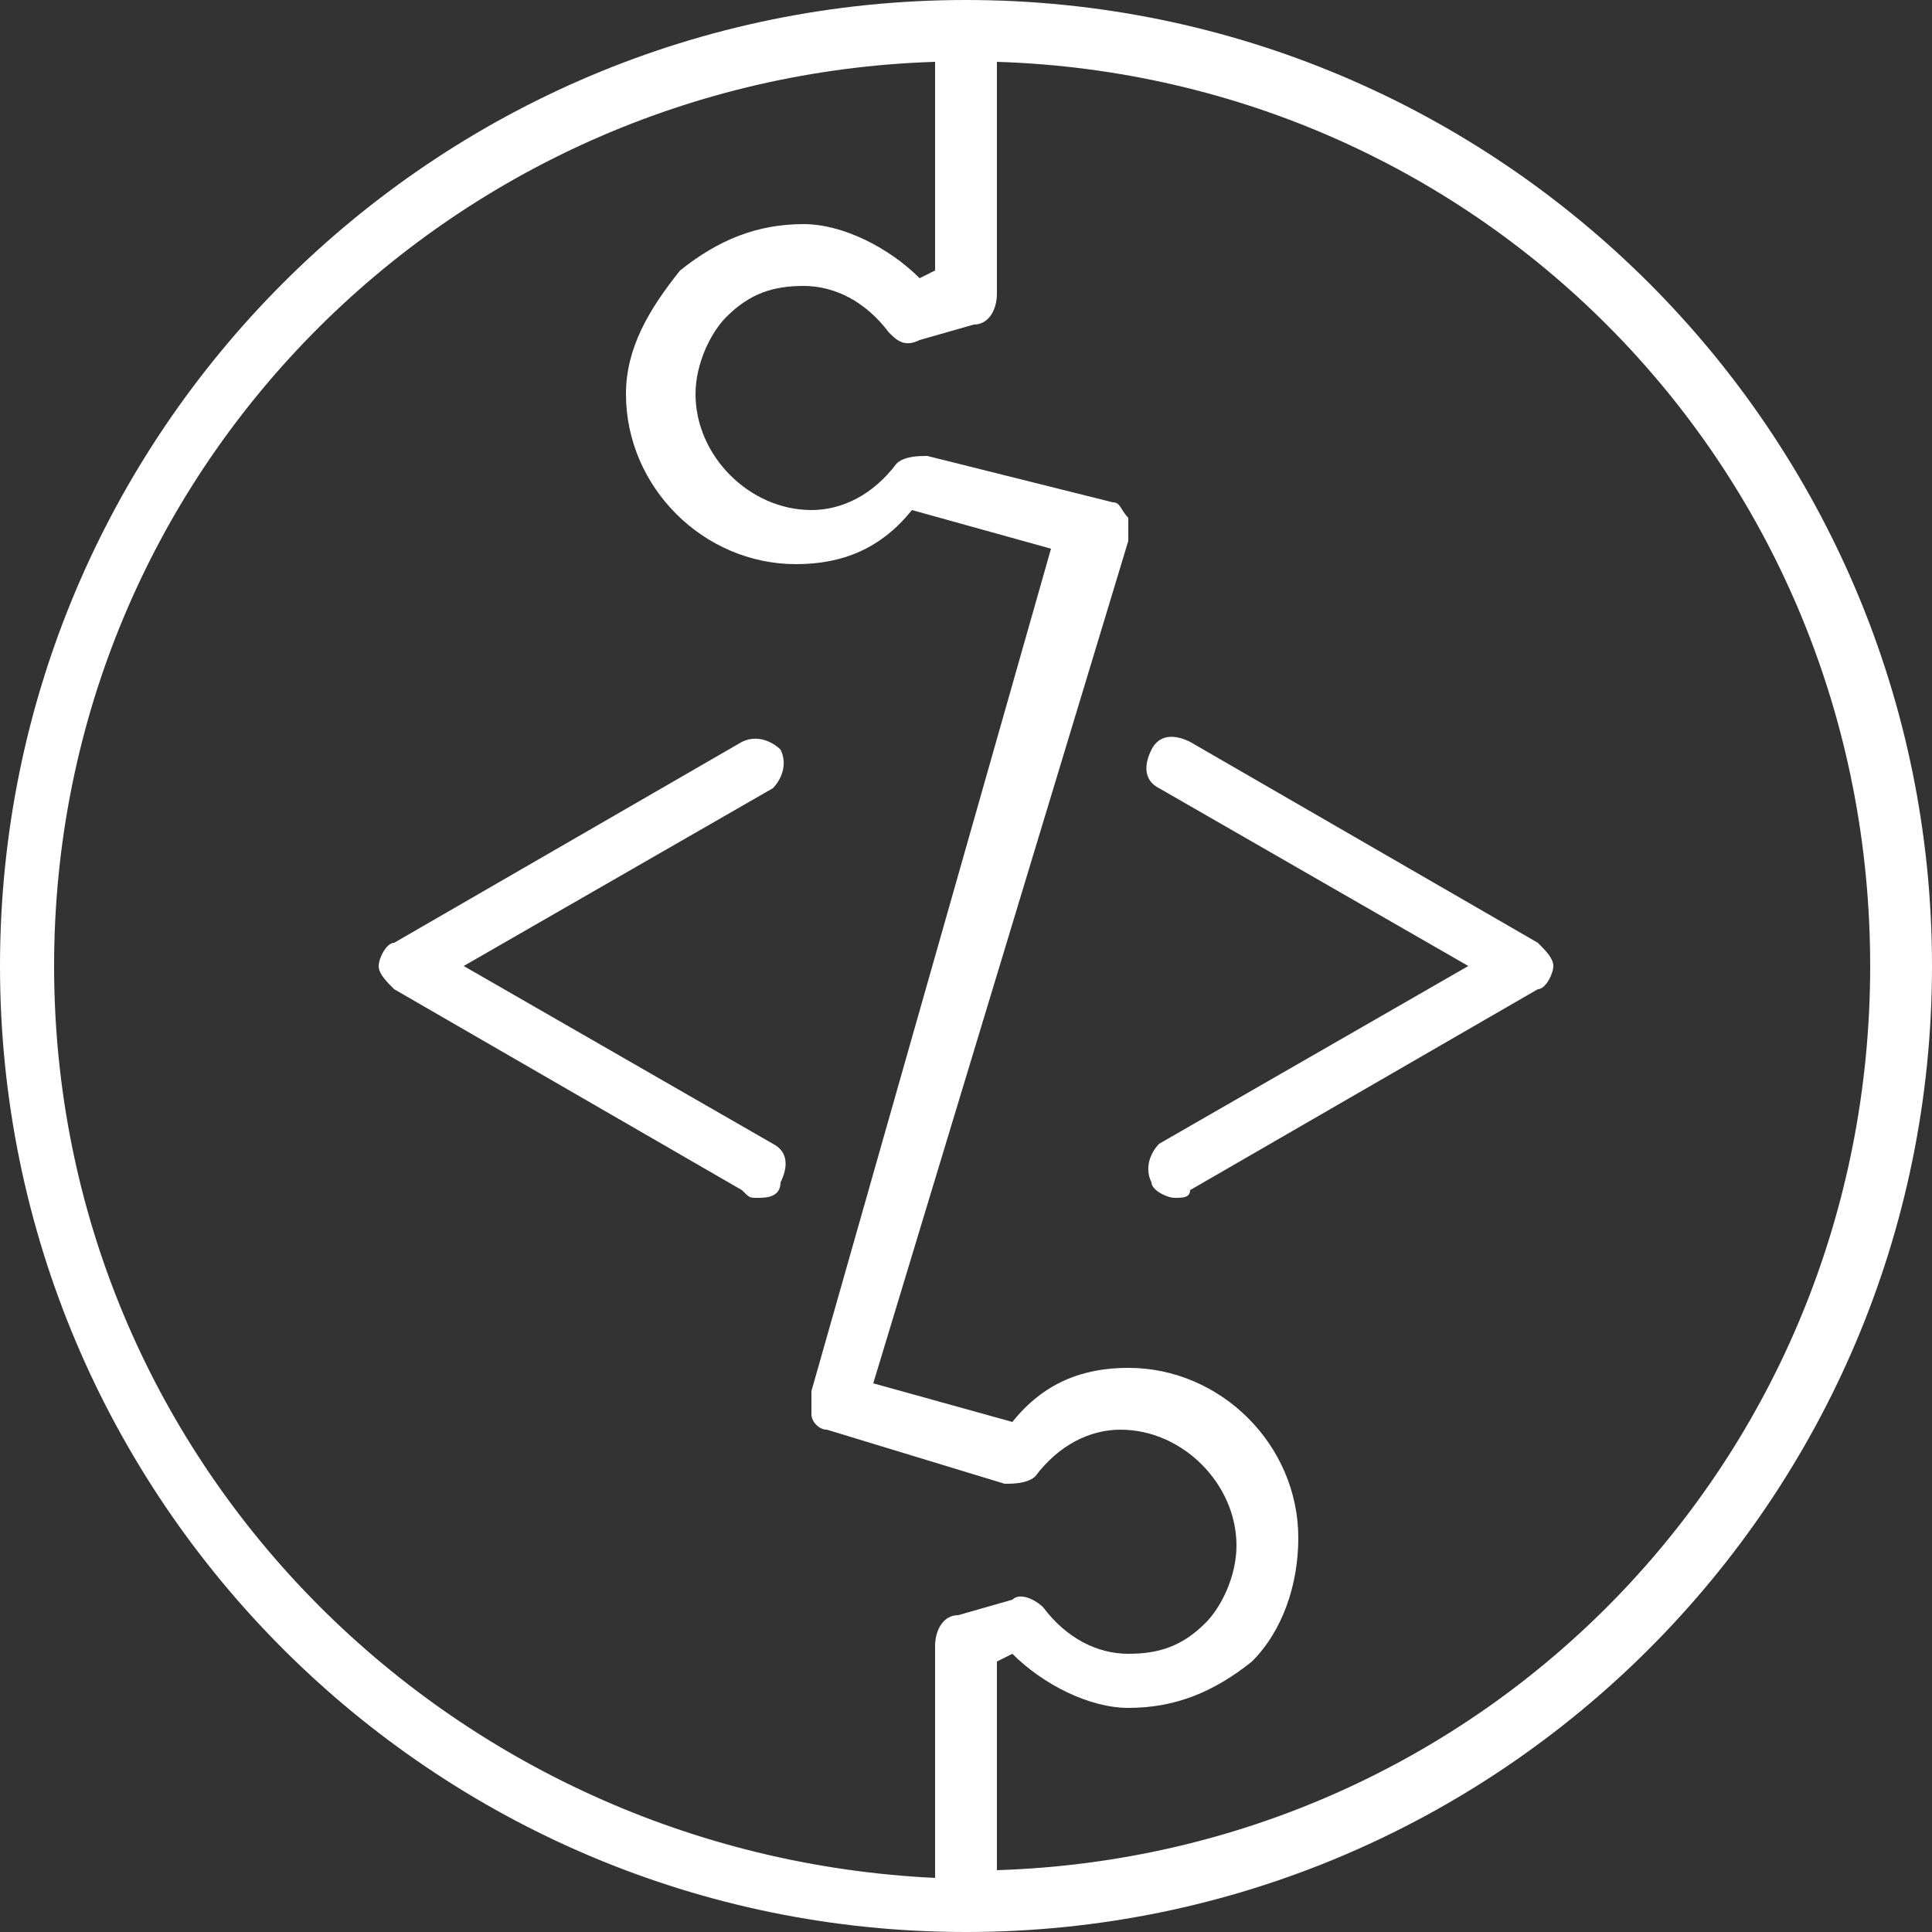
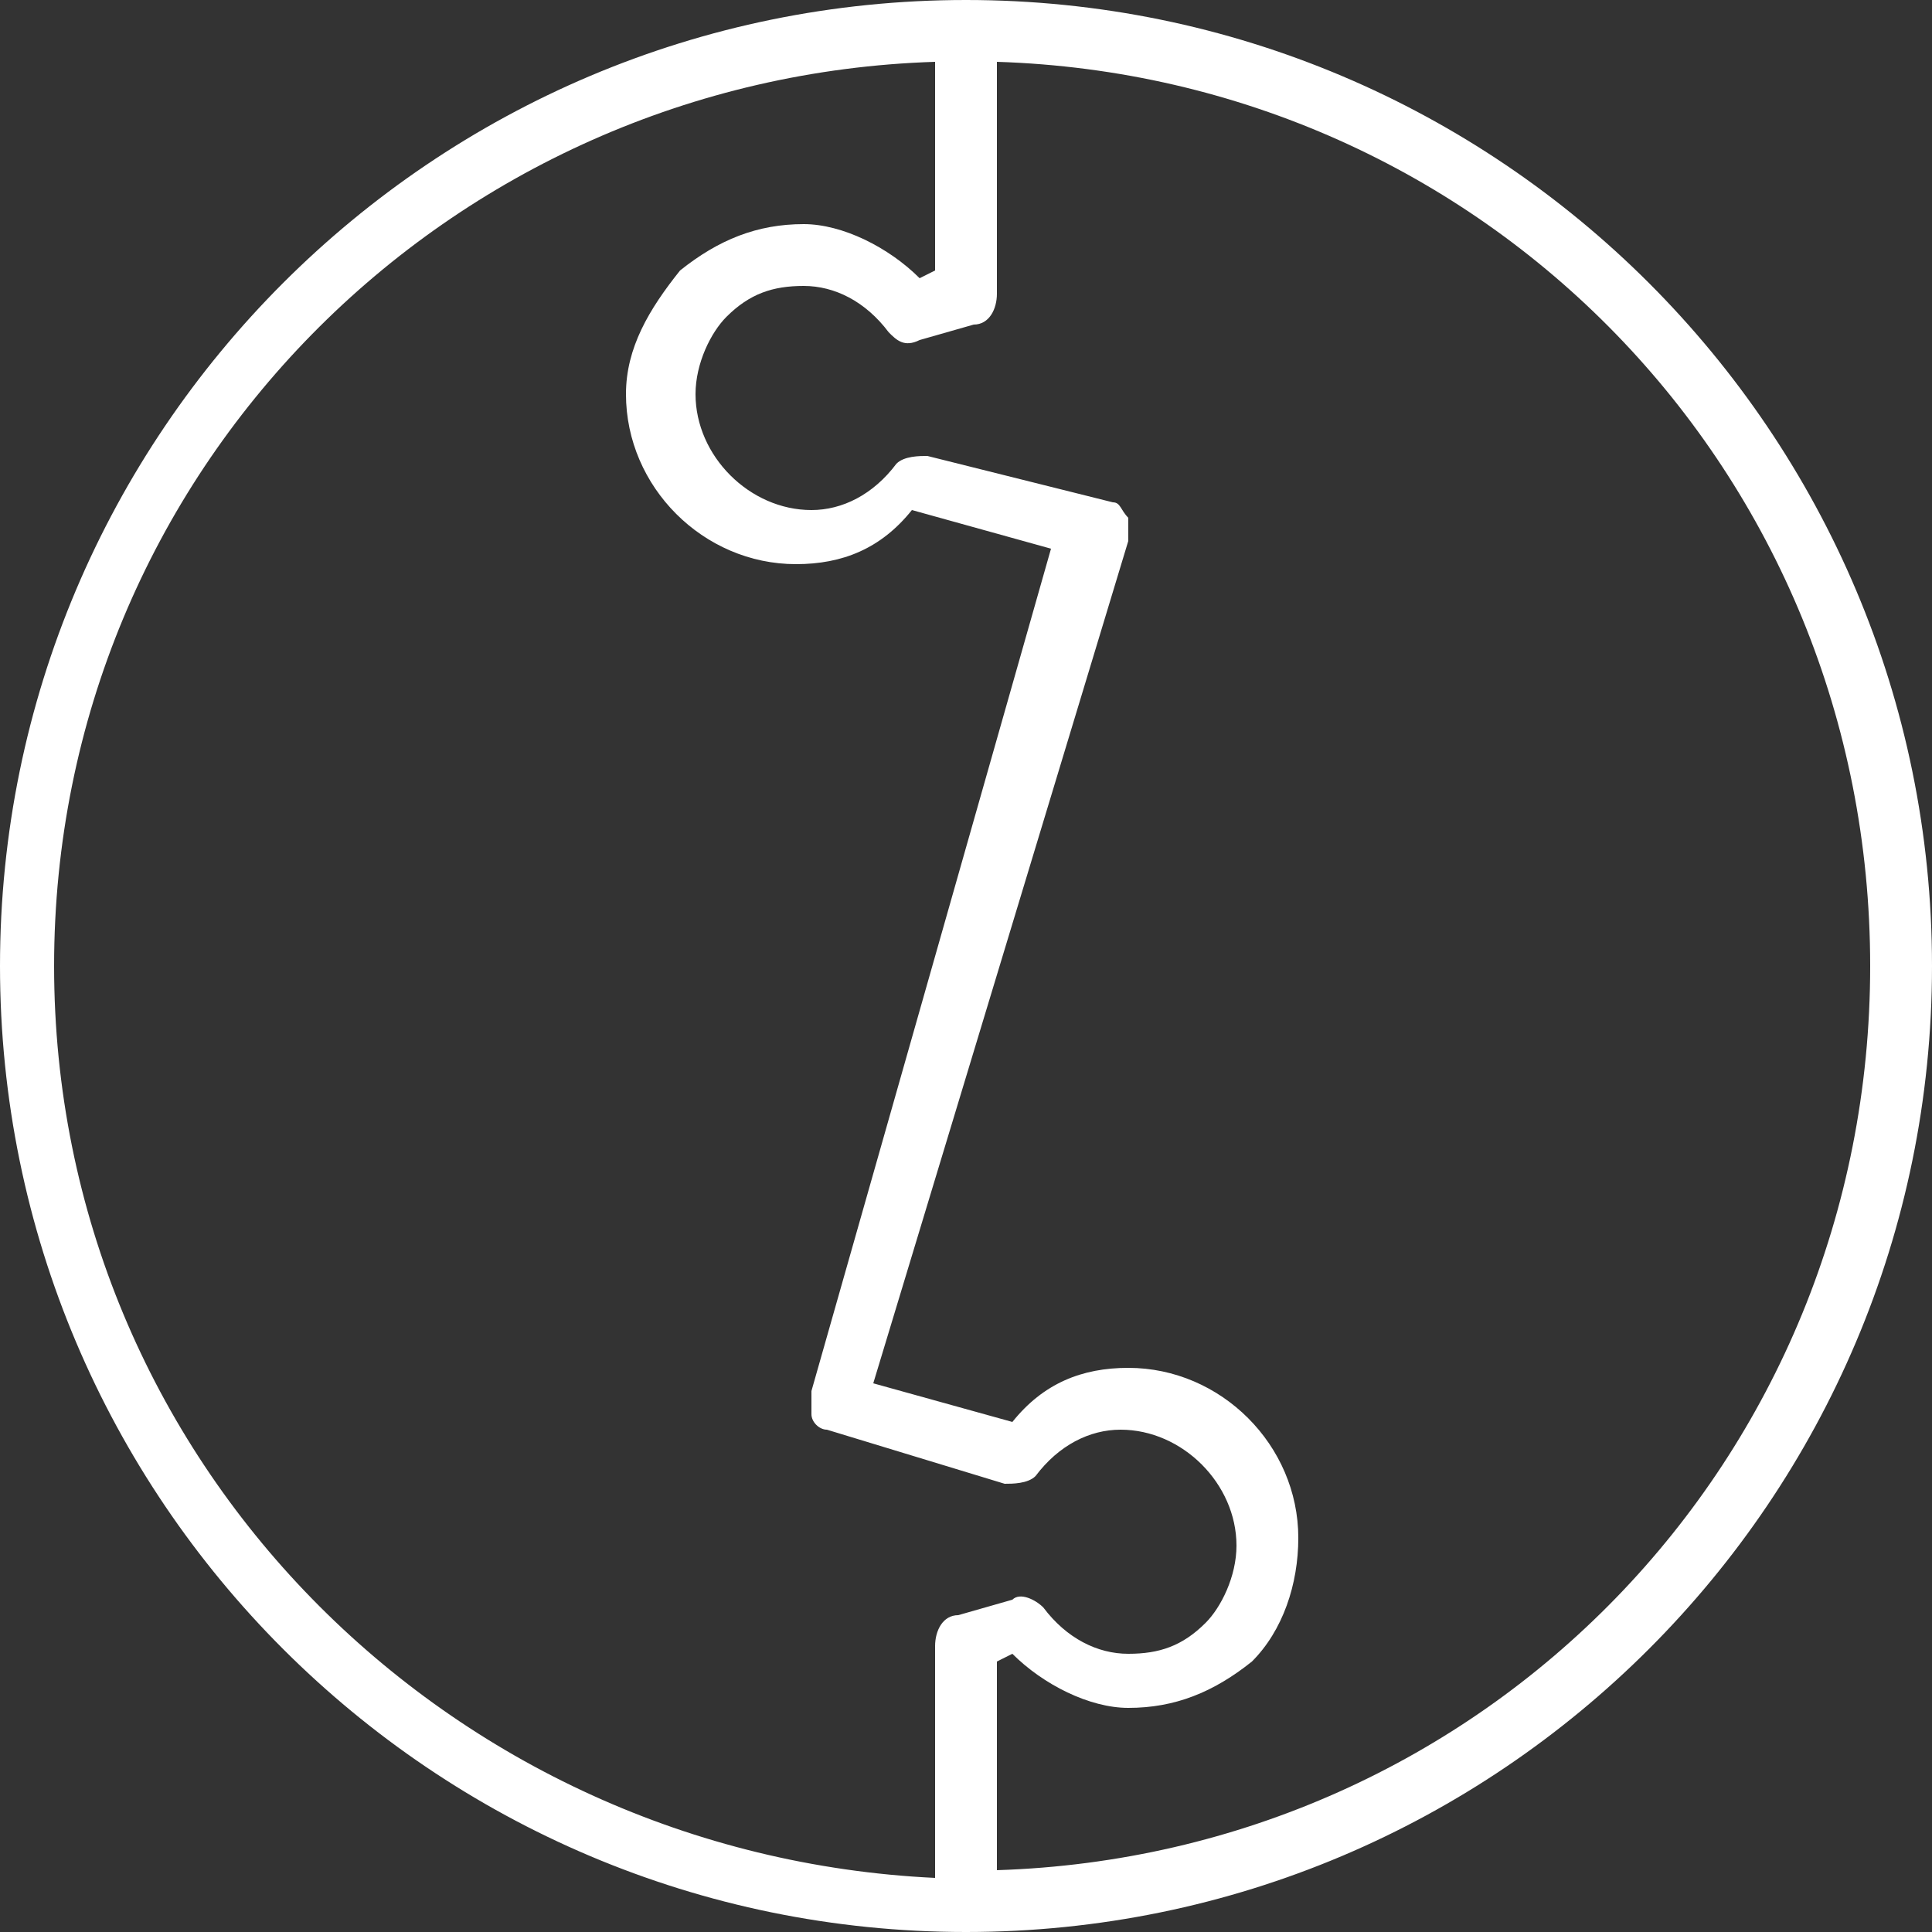
<svg xmlns="http://www.w3.org/2000/svg" version="1.1" fill="#FFFFFF" x="0px" y="0px" viewBox="0 0 25 25" enable-background="new 0 0 25 25" xml:space="preserve">
  <rect x="0" y="0" width="25" height="25" fill="#333333" stroke="none" />
  <path d="M12.5,0C5.6,0,0,5.6,0,12.5S5.6,25,12.5,25C19.4,25,25,19.4,25,12.5S19.4,0,12.5,0z M12.4,20.9   c-0.2,0-0.3,0.2-0.3,0.4v3C5.8,24,0.7,18.9,0.7,12.5S5.8,1,12.1,0.8v2.7l-0.2,0.1c-0.4-0.4-1-0.7-1.5-0.7c0,0,0,0,0,0   c-0.6,0-1.1,0.2-1.6,0.6C8.4,4,8.1,4.5,8.1,5.1c0,1.2,1,2.2,2.2,2.2c0.6,0,1.1-0.2,1.5-0.7l1.8,0.5L10.5,18c0,0.1,0,0.2,0,0.3   c0,0.1,0.1,0.2,0.2,0.2l2.3,0.7c0.1,0,0.3,0,0.4-0.1c0.3-0.4,0.7-0.6,1.1-0.6c0.8,0,1.5,0.7,1.5,1.5c0,0.4-0.2,0.8-0.4,1   c-0.3,0.3-0.6,0.4-1,0.4c0,0,0,0,0,0c-0.4,0-0.8-0.2-1.1-0.6c-0.1-0.1-0.3-0.2-0.4-0.1L12.4,20.9z M12.9,24.2v-2.7l0.2-0.1   c0.4,0.4,1,0.7,1.5,0.7c0,0,0,0,0,0c0.6,0,1.1-0.2,1.6-0.6c0.4-0.4,0.6-1,0.6-1.6c0-1.2-1-2.2-2.2-2.2c-0.6,0-1.1,0.2-1.5,0.7   l-1.8-0.5L14.6,7c0-0.1,0-0.2,0-0.3c-0.1-0.1-0.1-0.2-0.2-0.2l-2.4-0.6c-0.1,0-0.3,0-0.4,0.1c-0.3,0.4-0.7,0.6-1.1,0.6   c-0.8,0-1.5-0.7-1.5-1.5c0-0.4,0.2-0.8,0.4-1c0.3-0.3,0.6-0.4,1-0.4h0c0.4,0,0.8,0.2,1.1,0.6c0.1,0.1,0.2,0.2,0.4,0.1l0.7-0.2   c0.2,0,0.3-0.2,0.3-0.4v-3C19.2,1,24.2,6.1,24.2,12.5S19.2,24,12.9,24.2z" />
-   <path d="M9.8,15.5c-0.1,0-0.1,0-0.2-0.1l-4.5-2.6c-0.1-0.1-0.2-0.2-0.2-0.3c0-0.1,0.1-0.3,0.2-0.3l4.5-2.6   c0.2-0.1,0.4,0,0.5,0.1c0.1,0.2,0,0.4-0.1,0.5l-4,2.3l4,2.3c0.2,0.1,0.2,0.3,0.1,0.5C10.1,15.5,9.9,15.5,9.8,15.5L9.8,15.5z" />
-   <path d="M15.2,15.5c-0.1,0-0.3-0.1-0.3-0.2c-0.1-0.2,0-0.4,0.1-0.5l4-2.3l-4-2.3c-0.2-0.1-0.2-0.3-0.1-0.5   c0.1-0.2,0.3-0.2,0.5-0.1l4.5,2.6c0.1,0.1,0.2,0.2,0.2,0.3c0,0.1-0.1,0.3-0.2,0.3l-4.5,2.6C15.4,15.5,15.3,15.5,15.2,15.5   L15.2,15.5z" />
</svg>